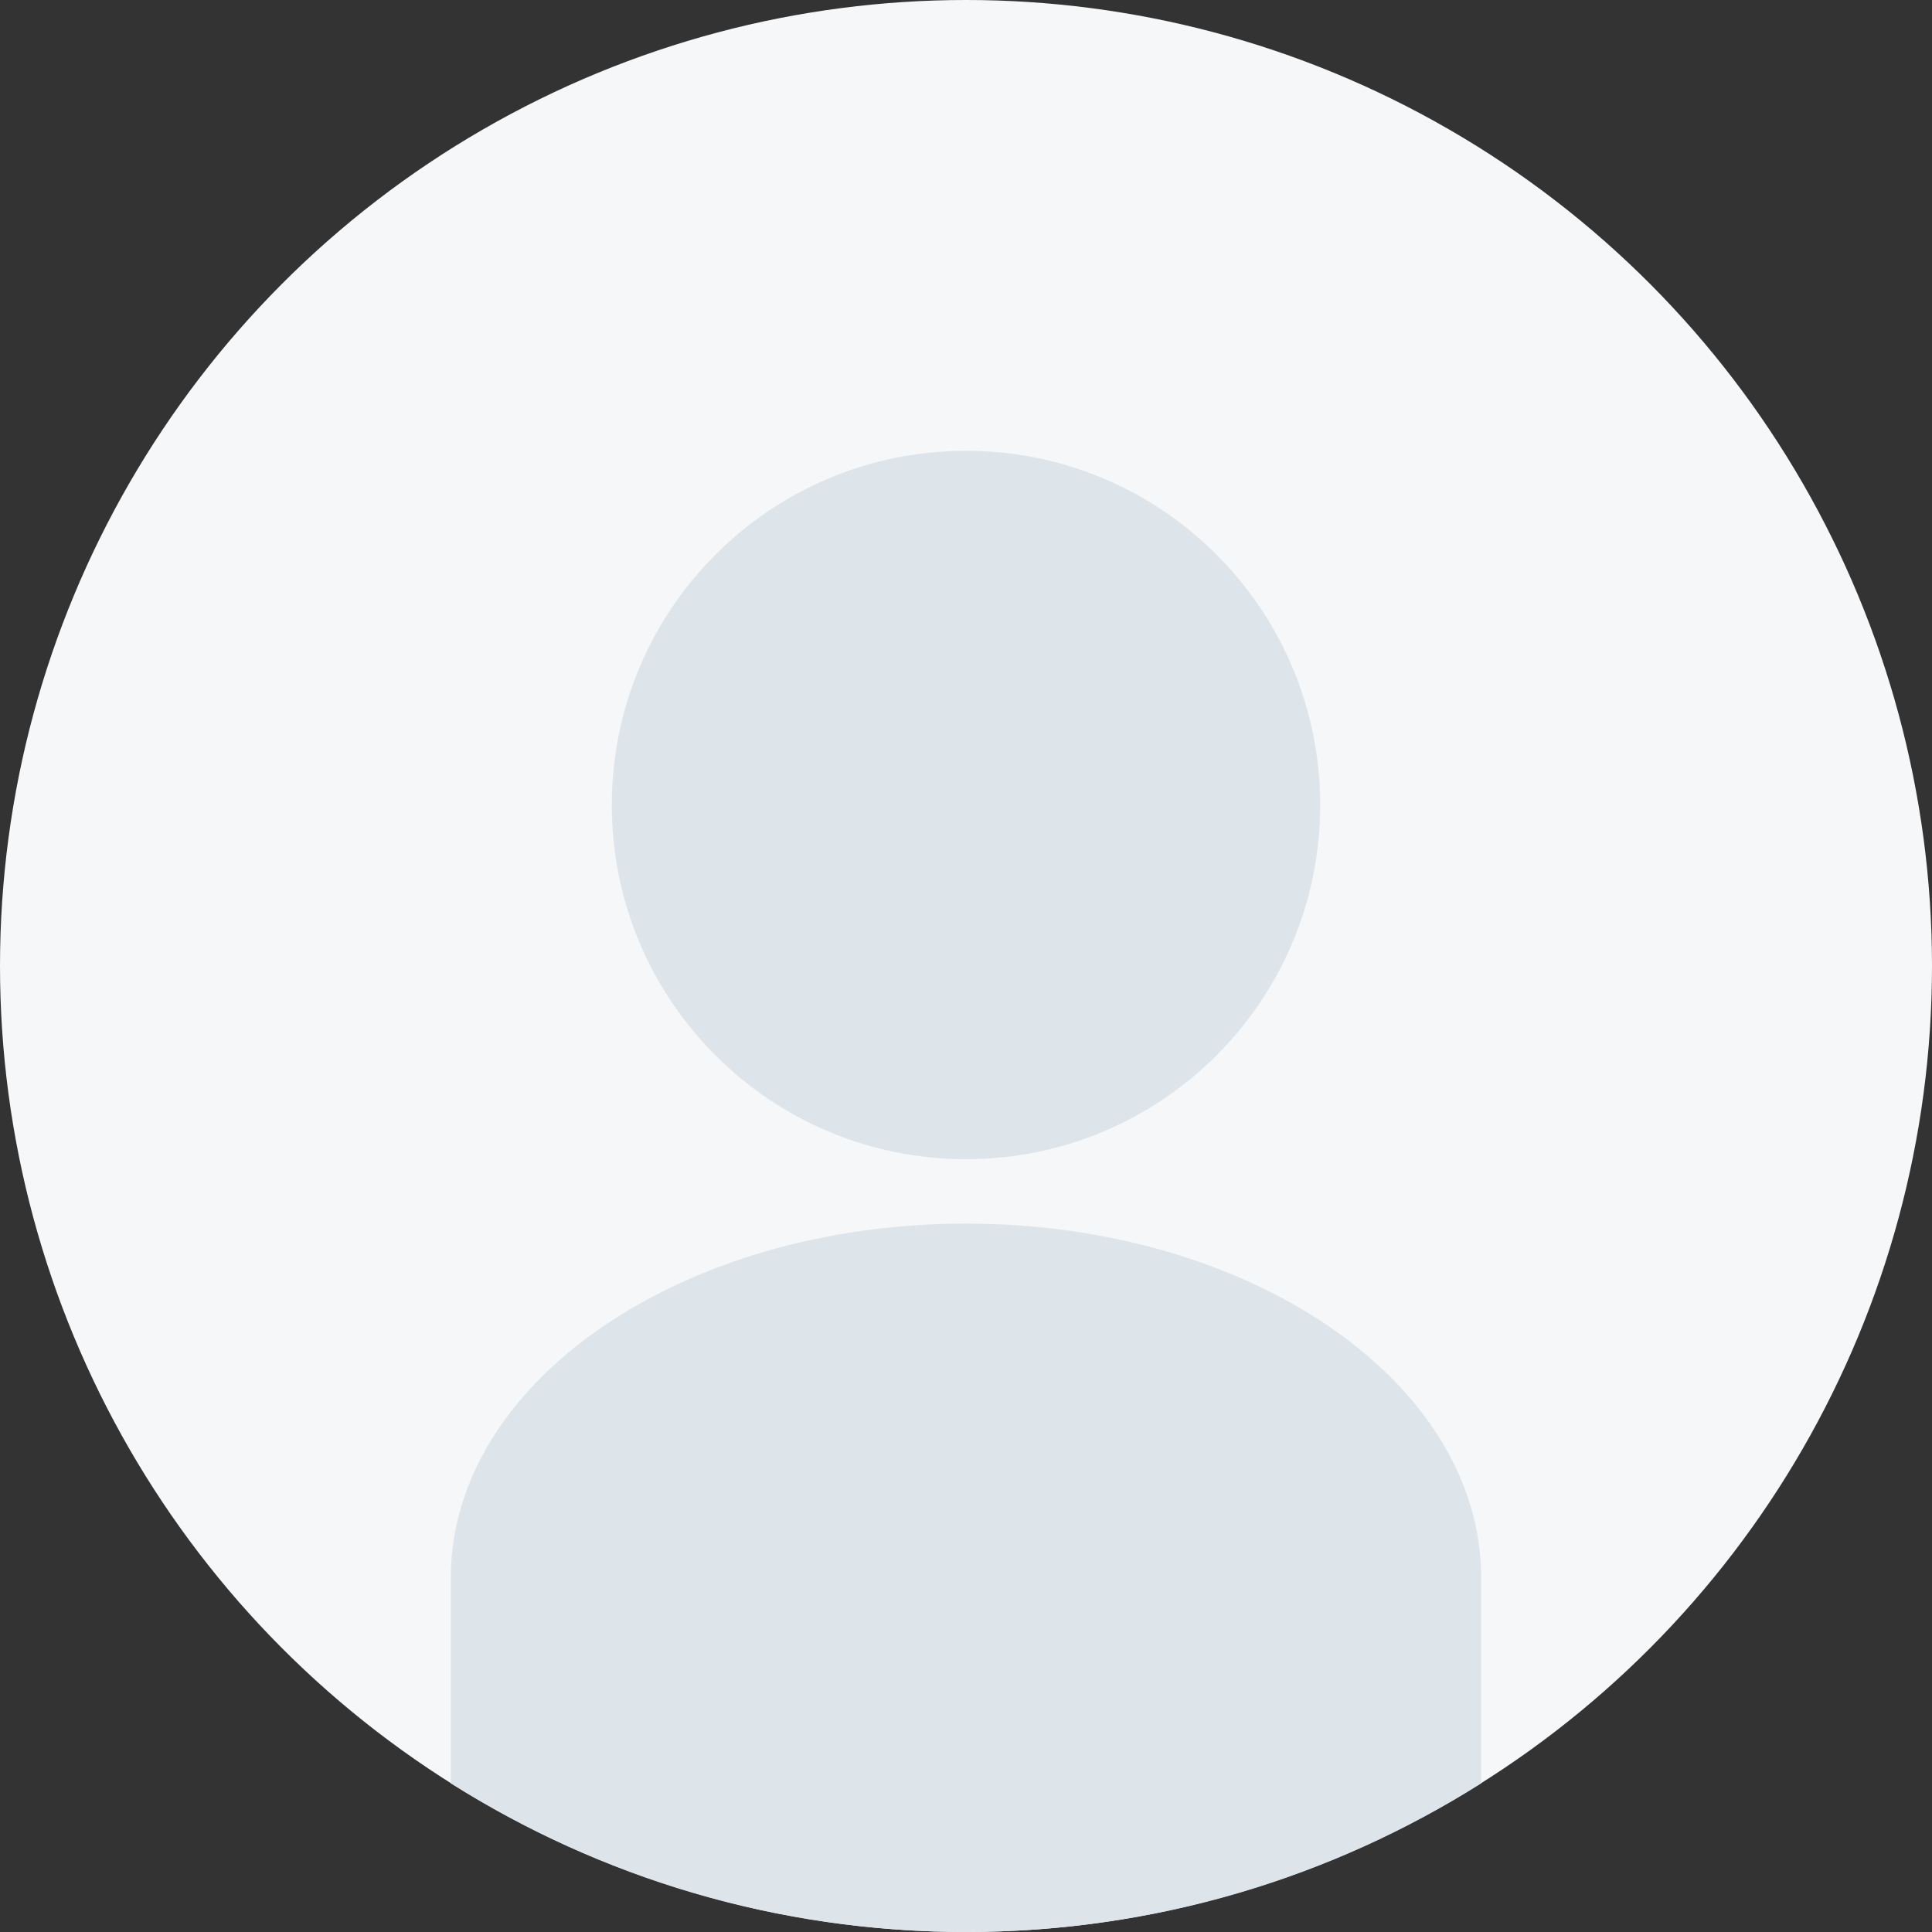
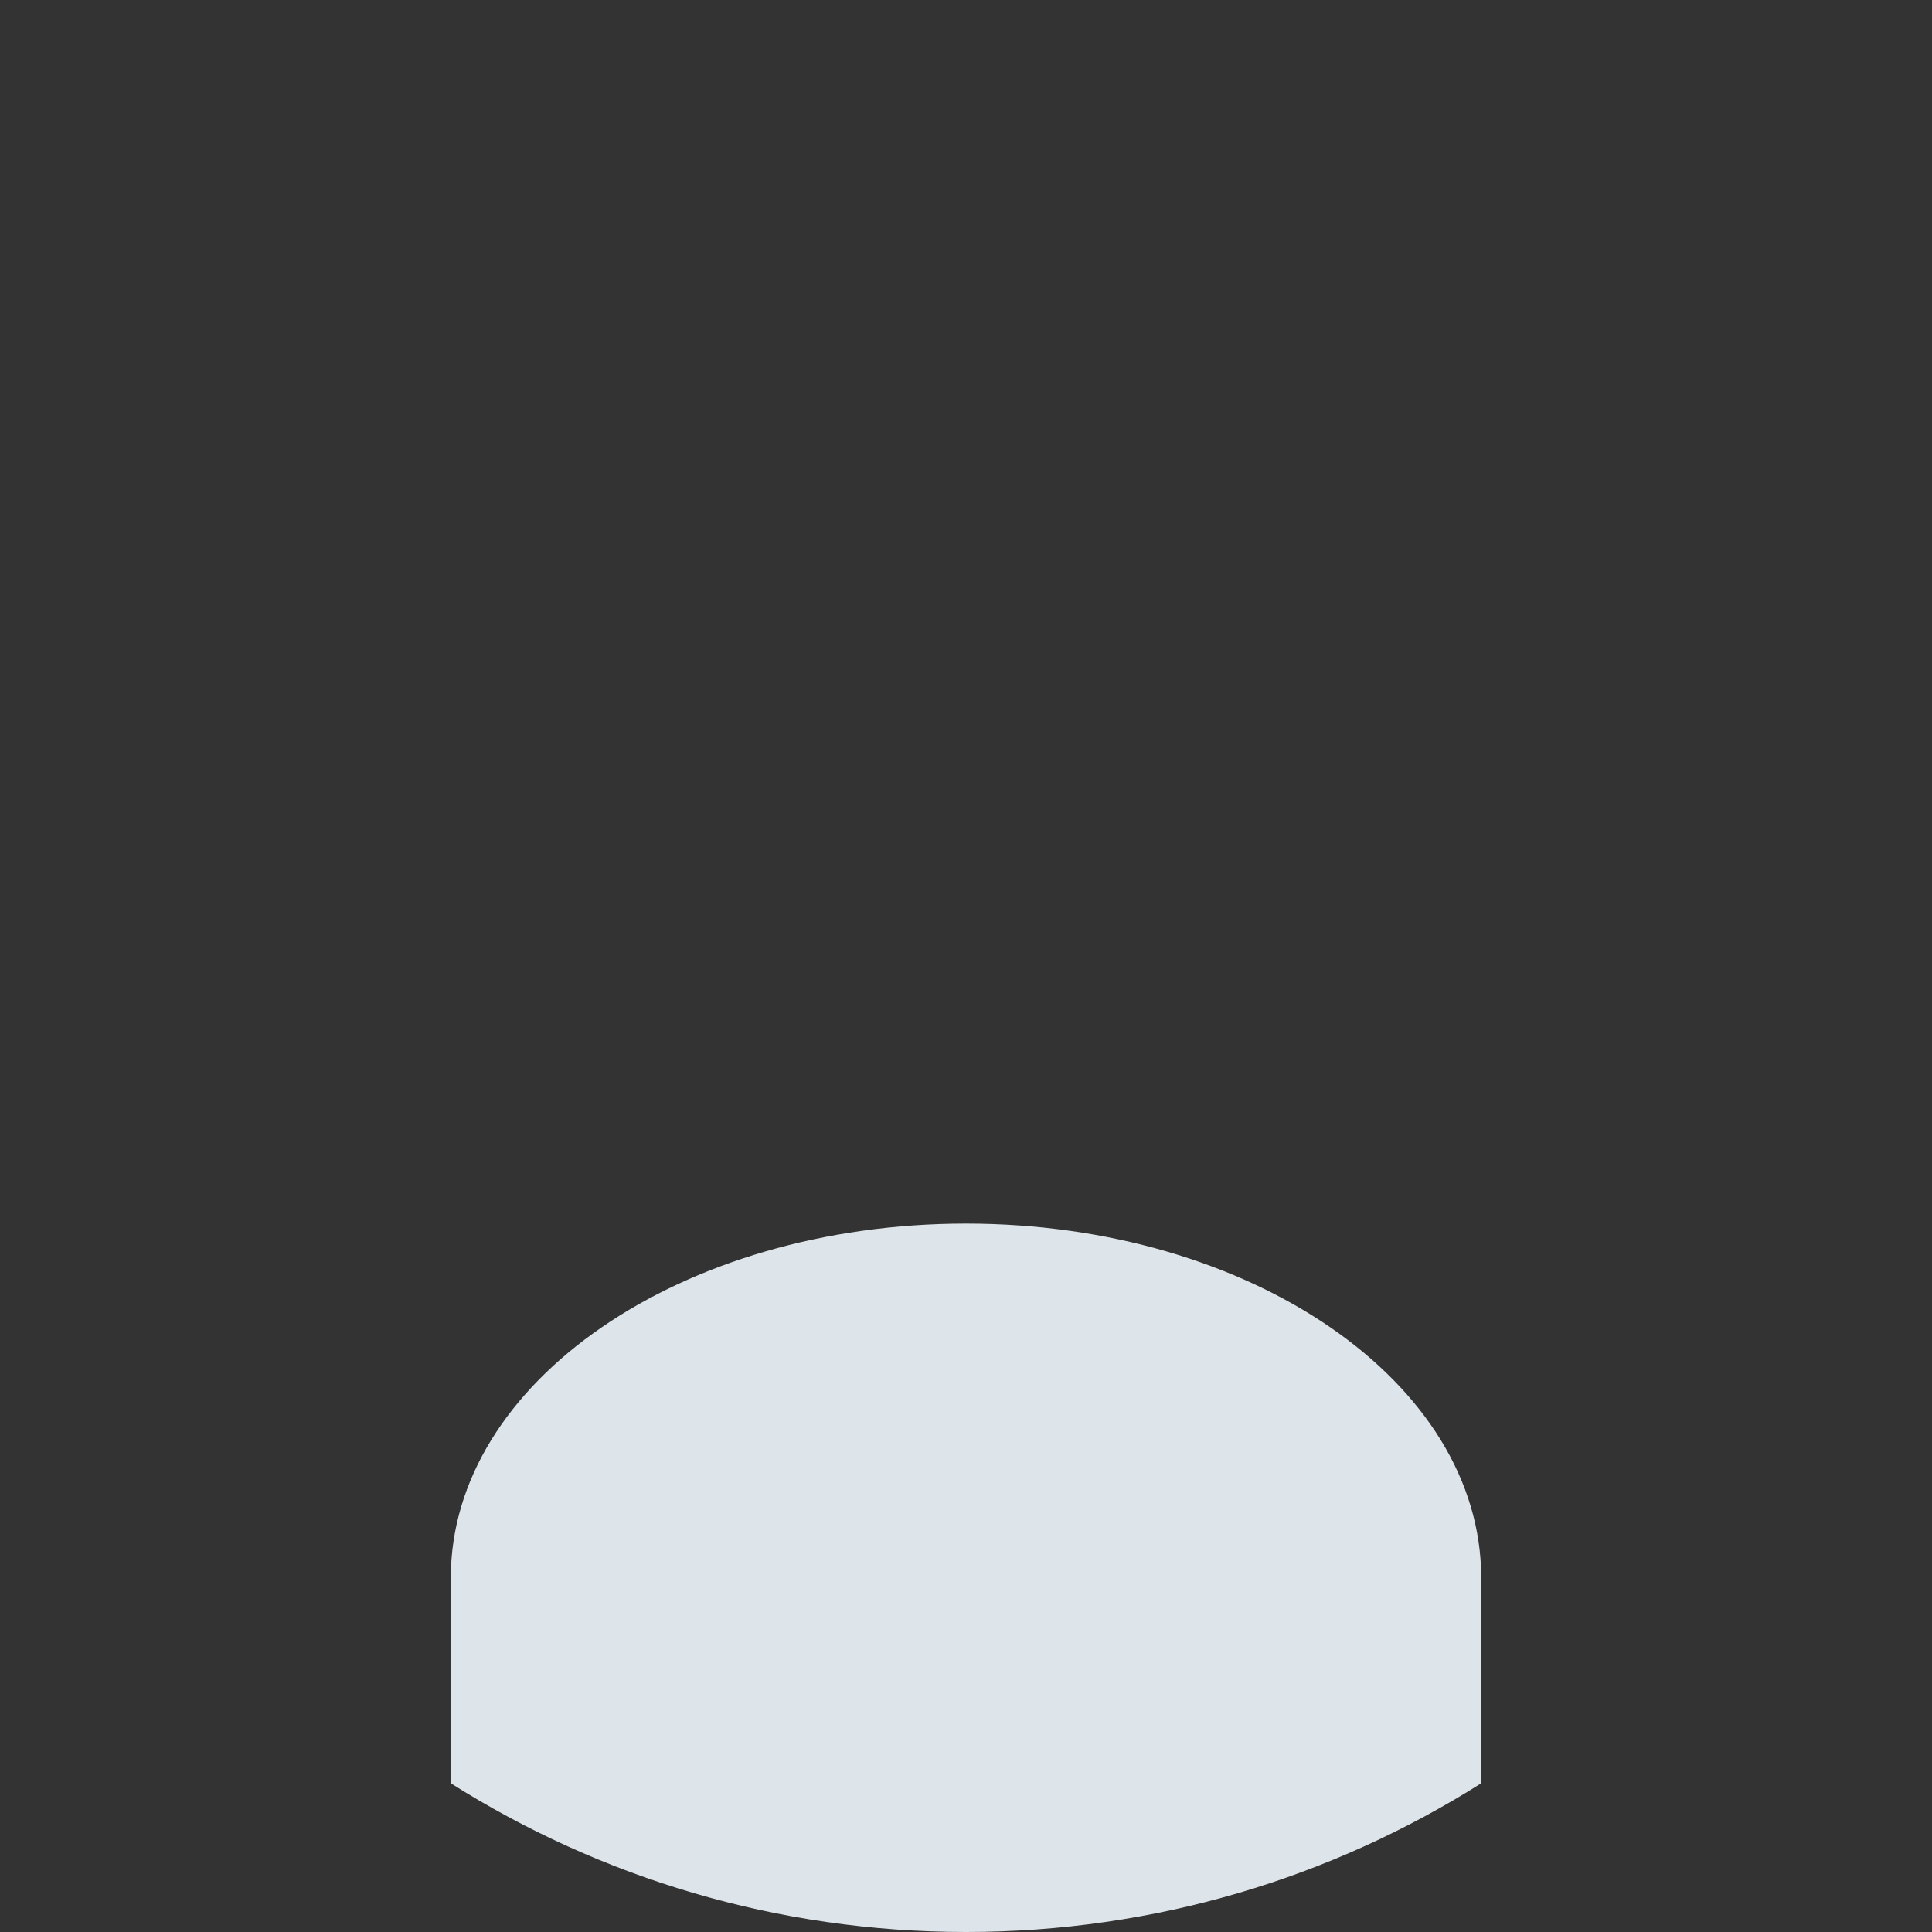
<svg xmlns="http://www.w3.org/2000/svg" width="60" height="60" viewBox="0 0 60 60" fill="none">
  <rect x="0" y="0" width="60" height="60" fill="#333333" stroke="none" />
-   <circle cx="30" cy="30" r="30" fill="#F6F7F9" />
-   <path d="M41 25C41 31.075 36.075 36 30 36C23.925 36 19 31.075 19 25C19 18.925 23.925 14 30 14C36.075 14 41 18.925 41 25Z" fill="#DEE5EA" />
  <path d="M14 55.382V49C14 42.925 21.163 38 30 38C38.837 38 46 42.925 46 49V55.382C41.369 58.307 35.882 60 30 60C24.118 60 18.631 58.307 14 55.382Z" fill="#DEE5EA" />
</svg>